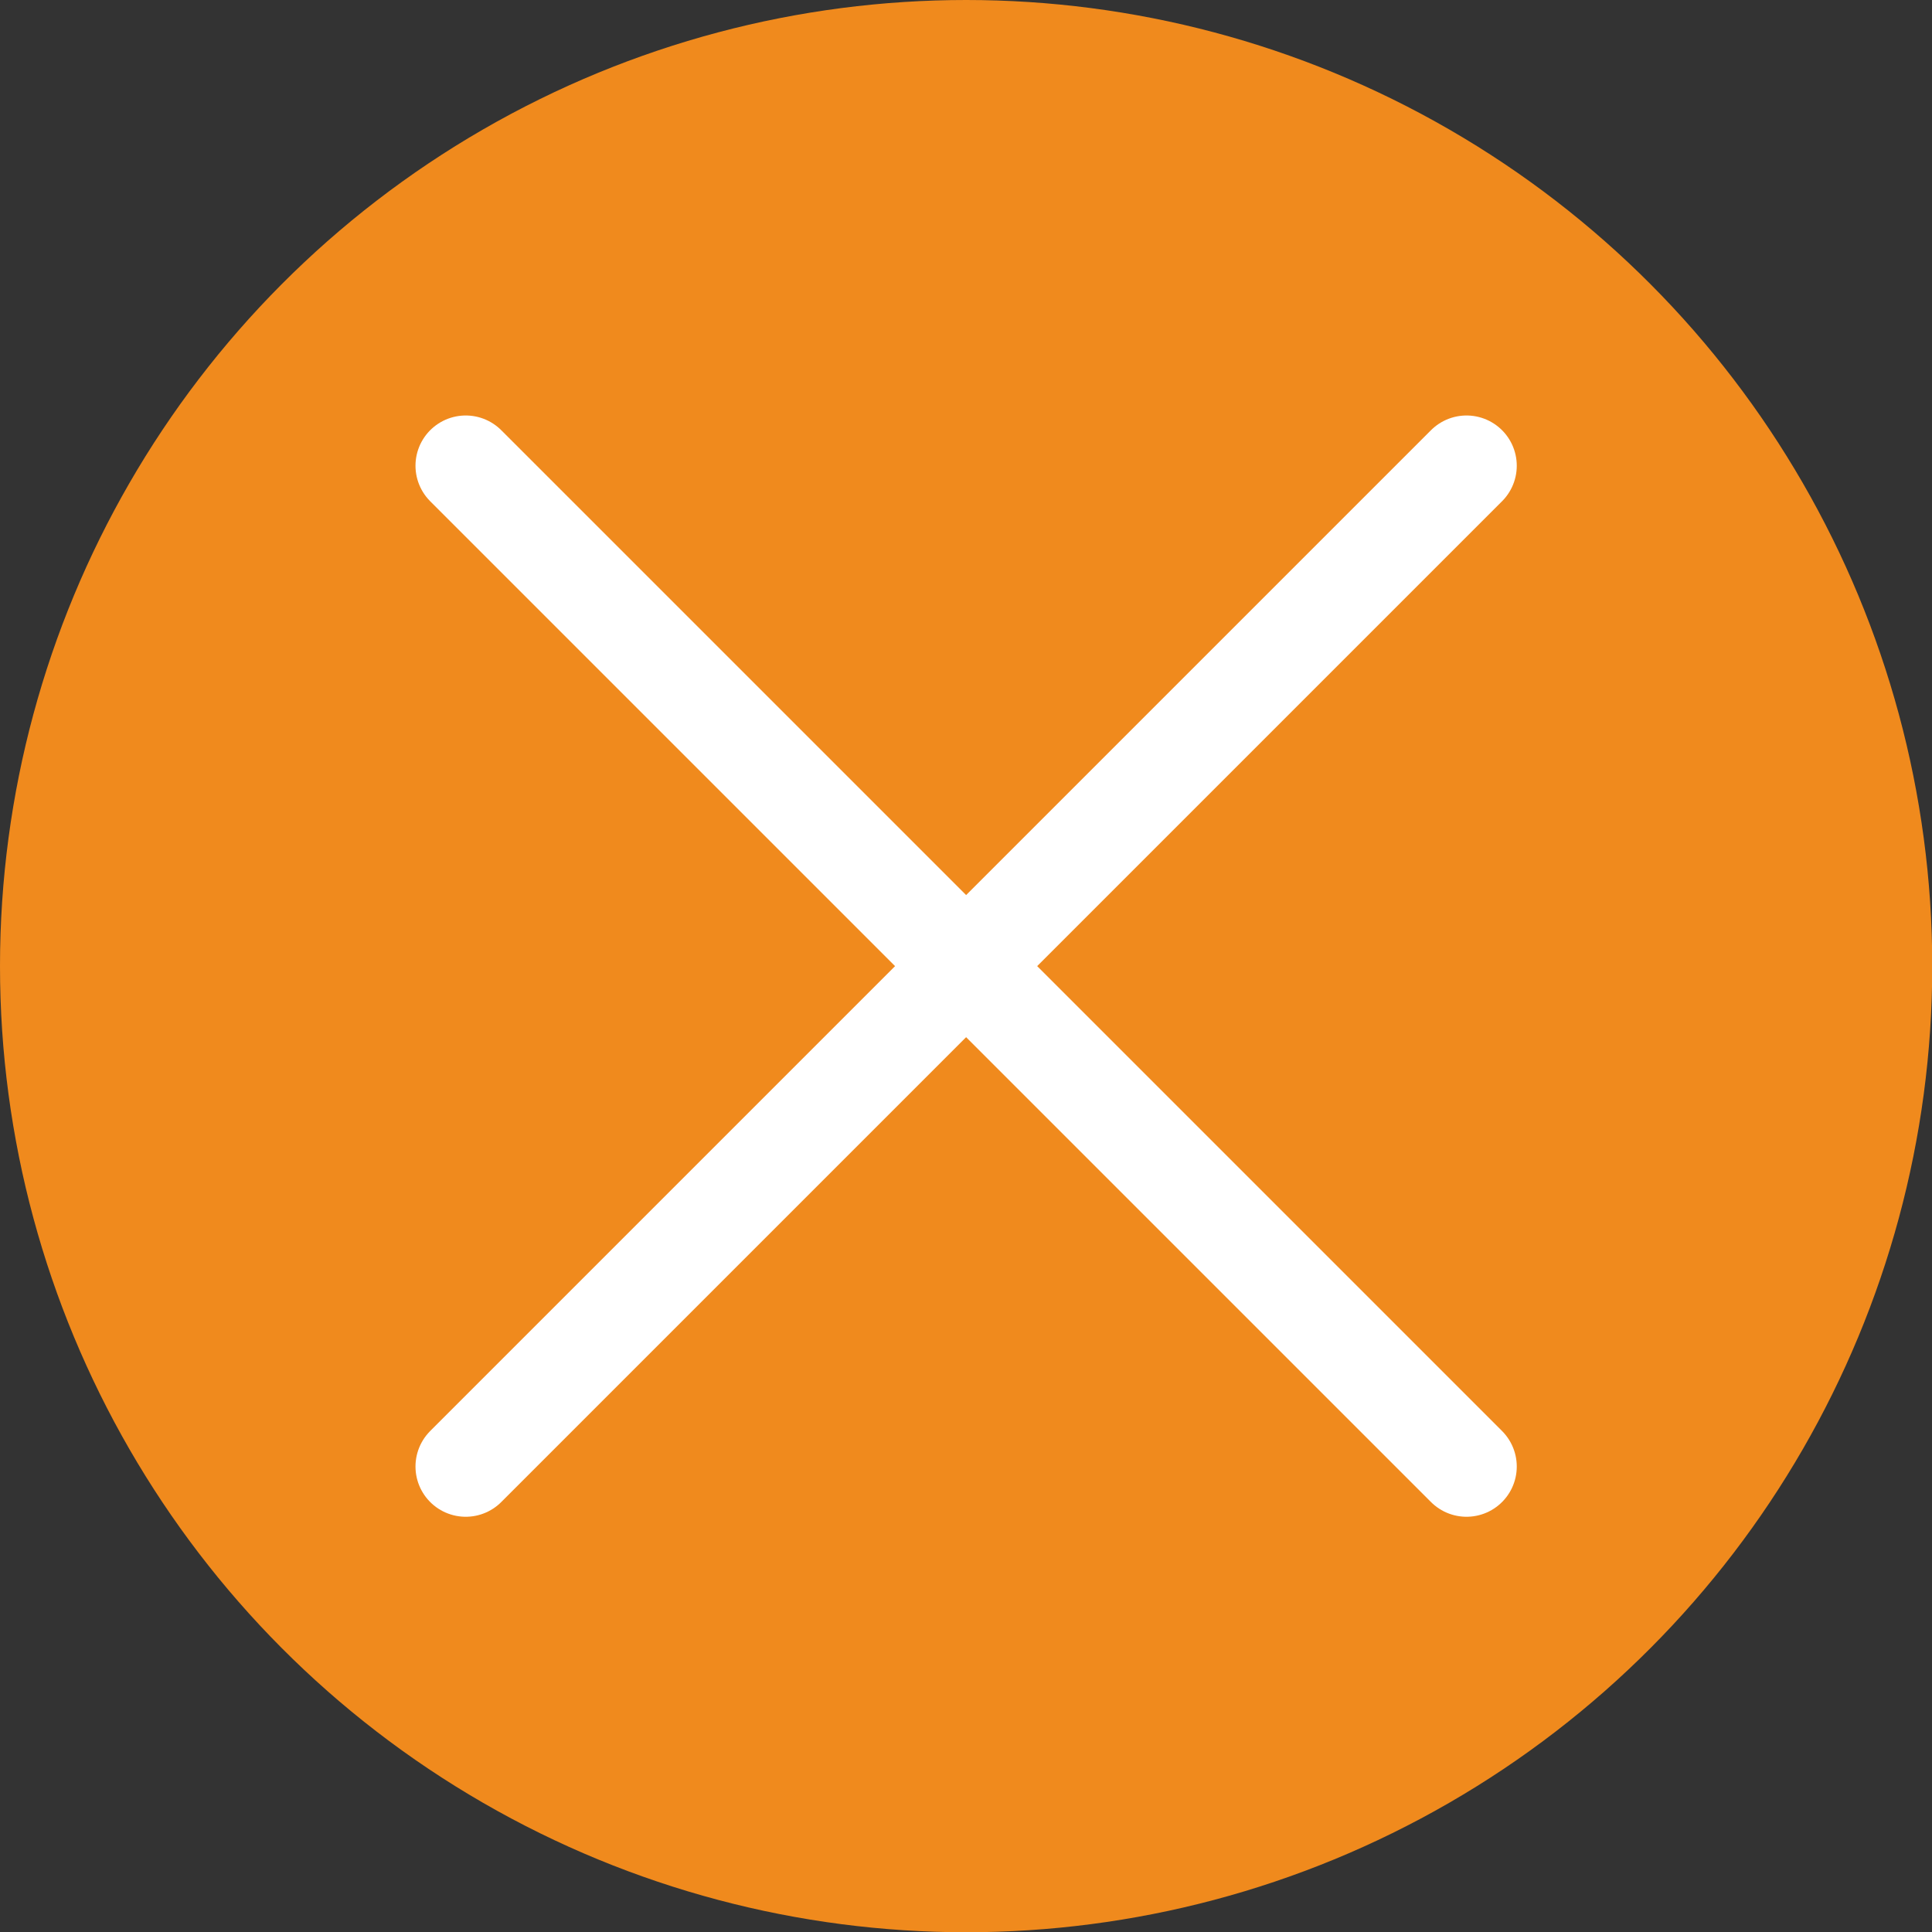
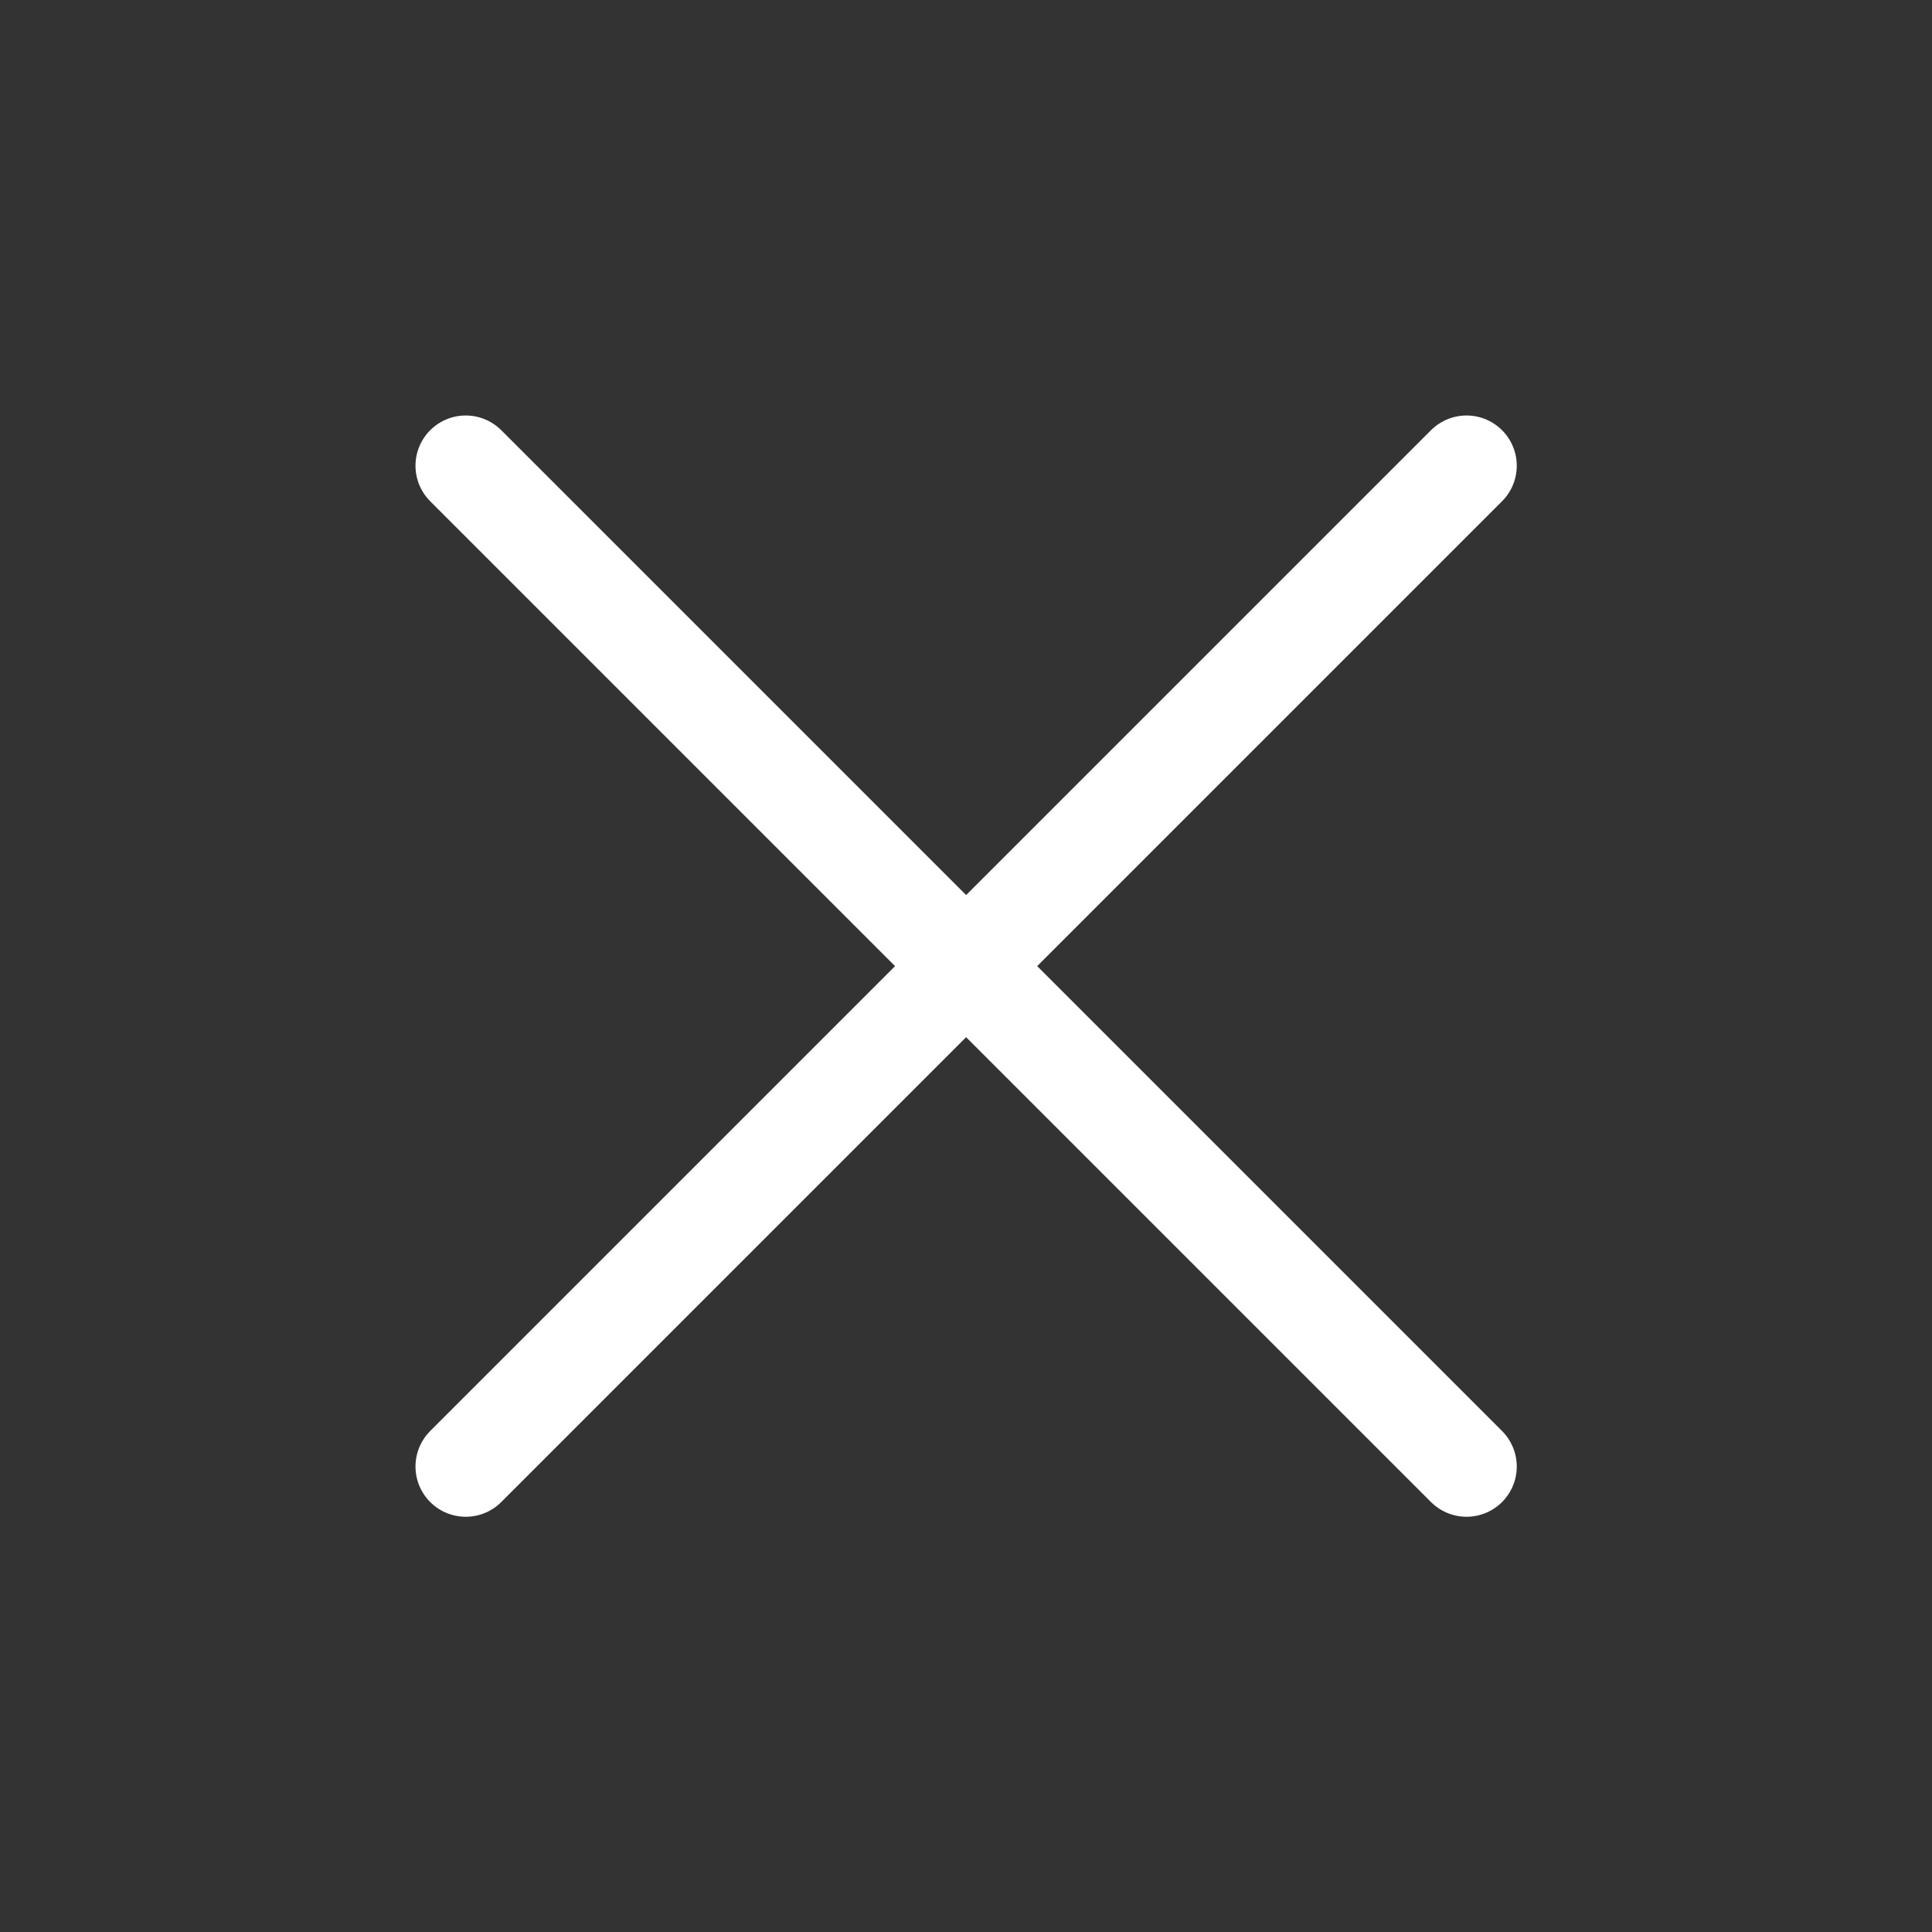
<svg xmlns="http://www.w3.org/2000/svg" viewBox="0 0 76.91 76.91">
  <rect x="0" y="0" width="76.91" height="76.91" fill="#333333" stroke="none" />
  <defs>
    <style>.cls-1{fill:#f08a1d;}.cls-2{fill:none;stroke:#fff;stroke-linecap:round;stroke-miterlimit:10;stroke-width:4px;}</style>
  </defs>
  <g id="Layer_2" data-name="Layer 2">
    <g id="Layer_1-2" data-name="Layer 1">
-       <circle class="cls-1" cx="38.46" cy="38.46" r="38.46" />
      <line class="cls-2" x1="18.54" y1="18.54" x2="58.38" y2="58.38" />
      <line class="cls-2" x1="58.38" y1="18.54" x2="18.54" y2="58.38" />
    </g>
  </g>
</svg>